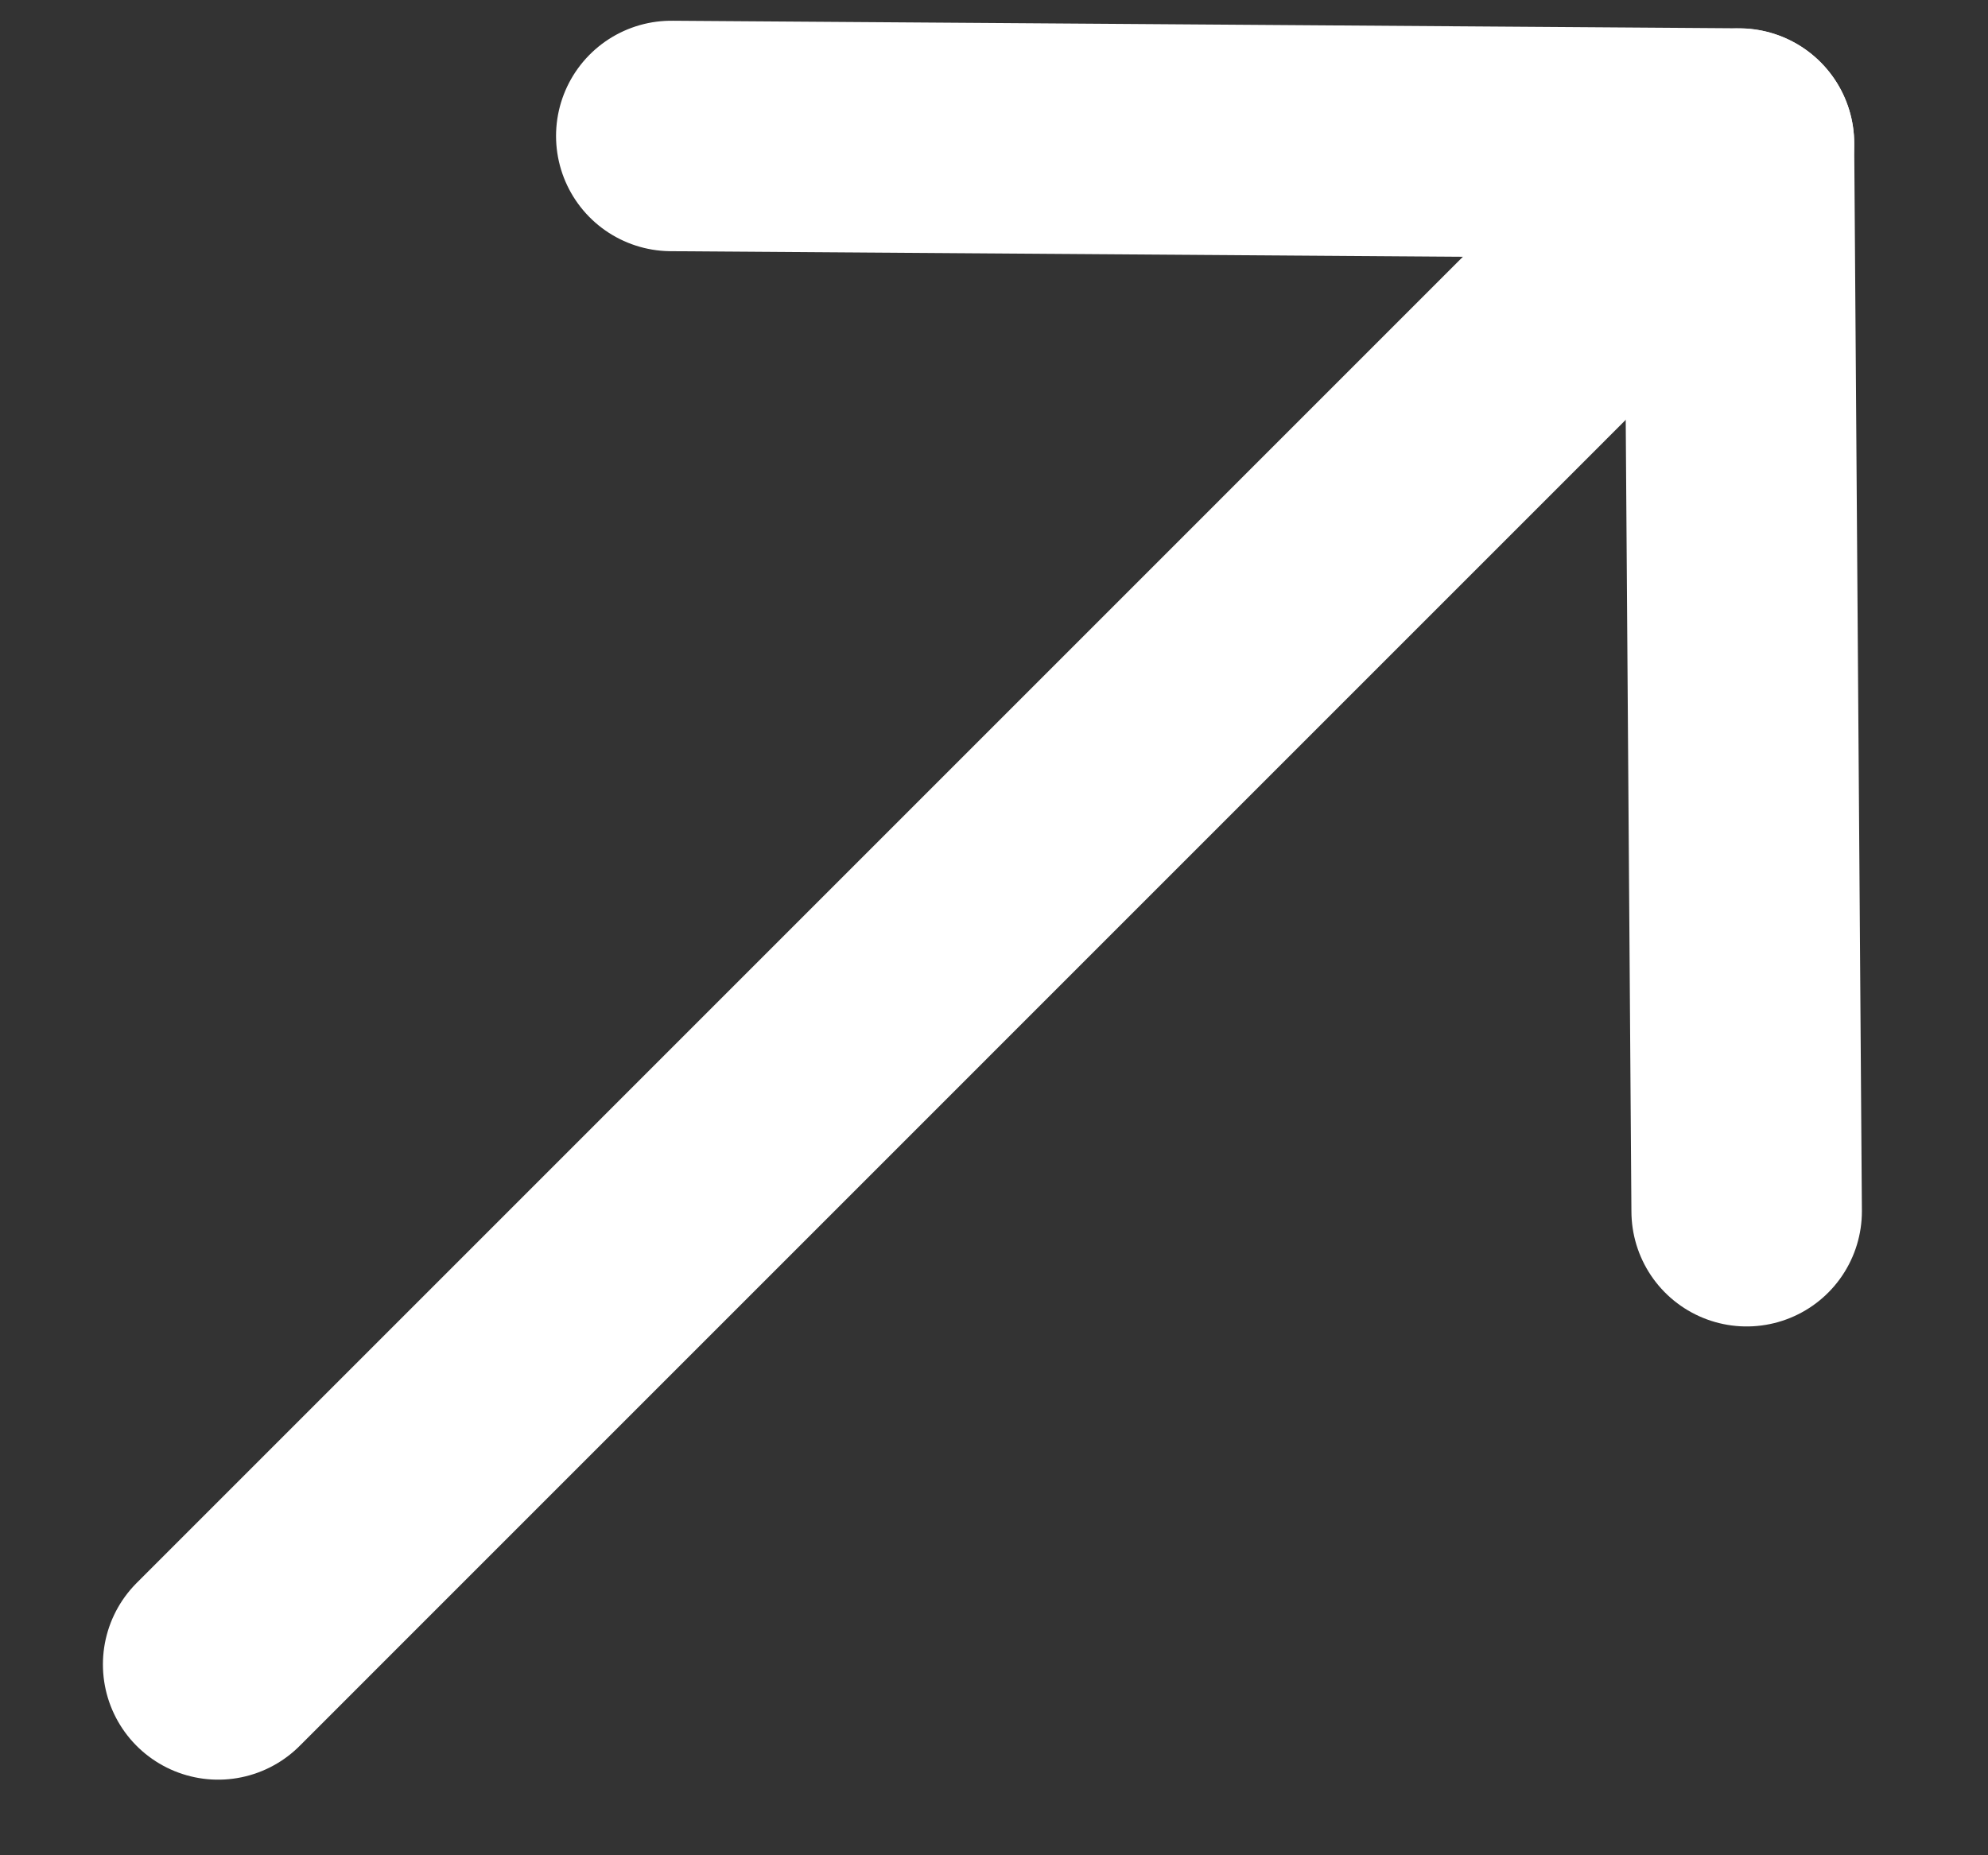
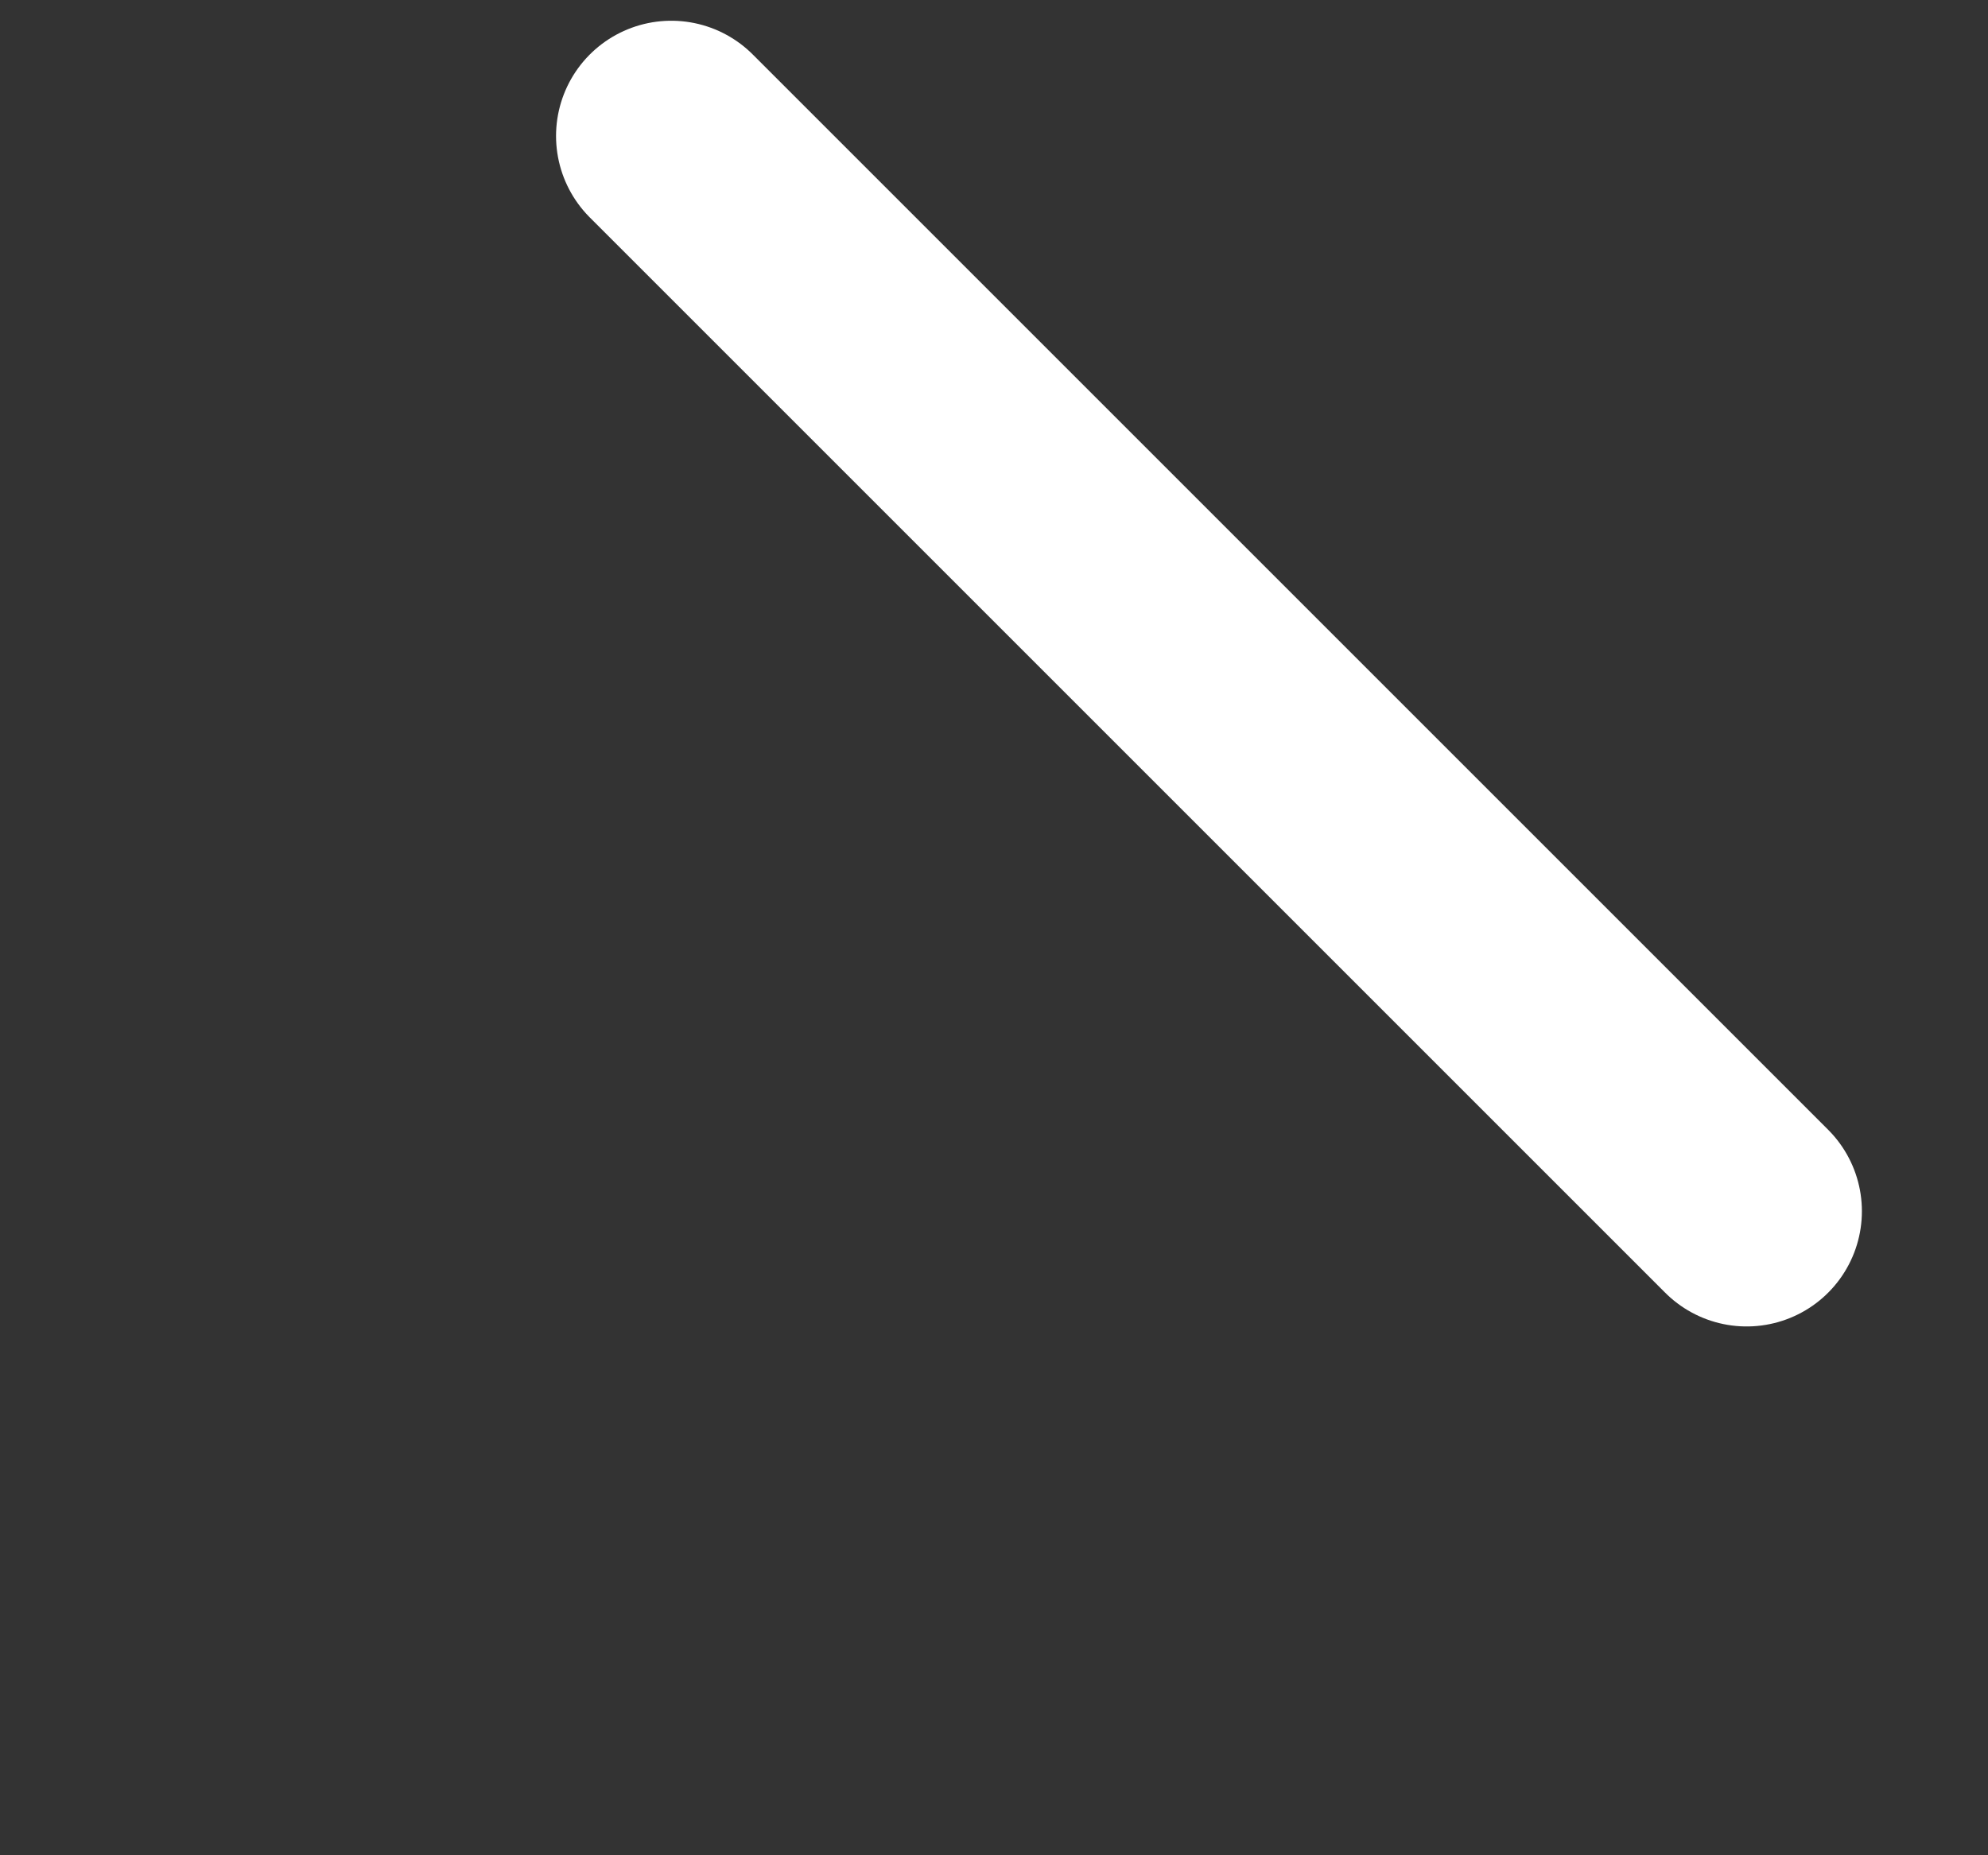
<svg xmlns="http://www.w3.org/2000/svg" width="15" height="14" viewBox="0 0 15 14" fill="none">
  <rect x="0" y="0" width="15" height="14" fill="#333333" stroke="none" />
-   <path d="M13.121 1.084L1.646 12.56" stroke="white" stroke-width="1.739" stroke-linecap="round" stroke-linejoin="round" />
-   <path d="M5.065 1.026L13.121 1.083L13.179 9.14" stroke="white" stroke-width="1.739" stroke-linecap="round" stroke-linejoin="round" />
+   <path d="M5.065 1.026L13.179 9.14" stroke="white" stroke-width="1.739" stroke-linecap="round" stroke-linejoin="round" />
</svg>